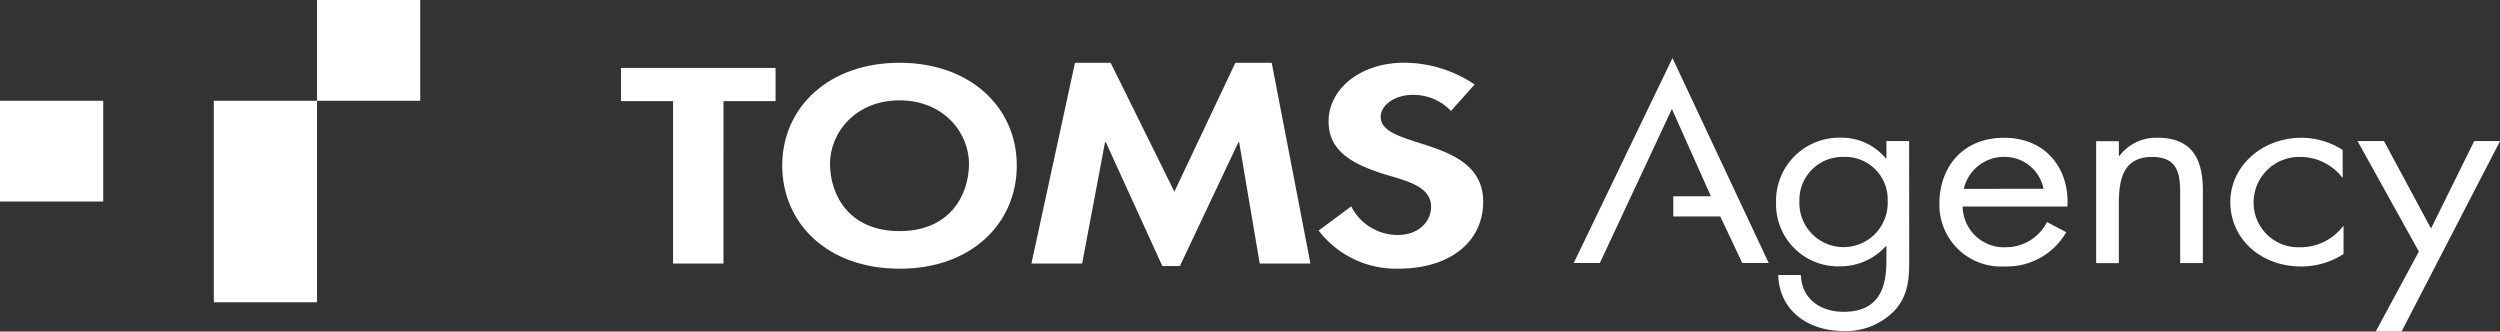
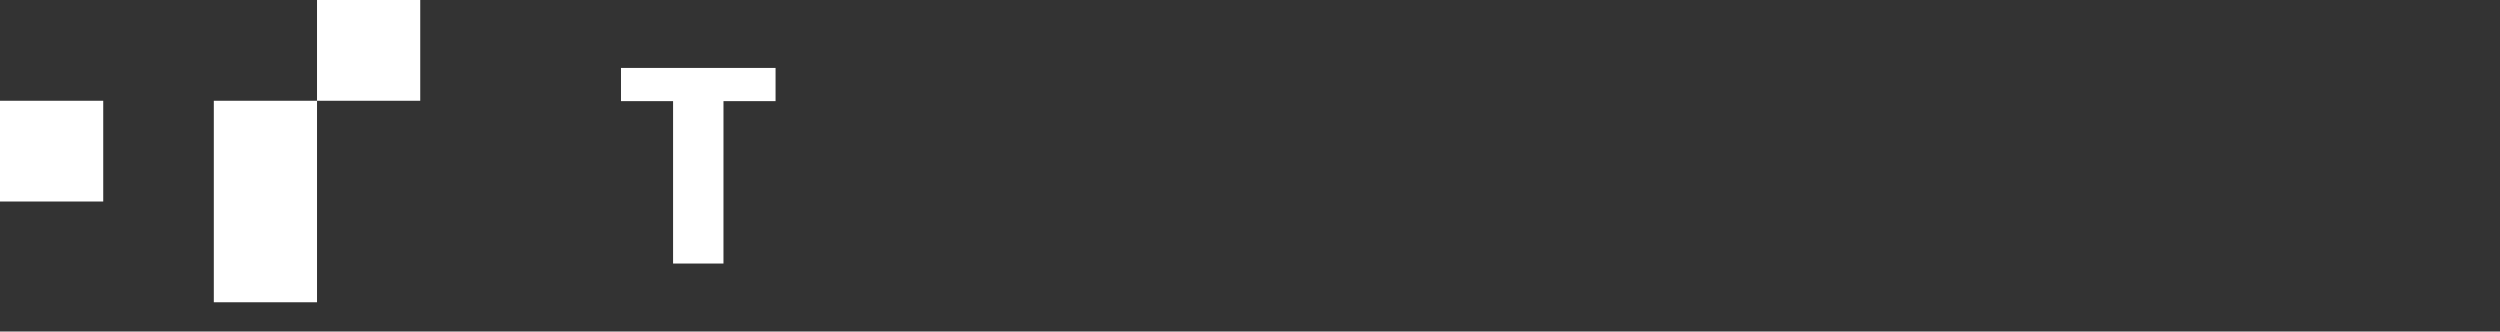
<svg xmlns="http://www.w3.org/2000/svg" width="240" height="31.826" viewBox="0 0 240 31.826">
  <rect x="0" y="0" width="240" height="31.826" fill="#333333" stroke="none" />
  <defs>
    <clipPath id="clip-path">
-       <rect id="Rectangle_1858" data-name="Rectangle 1858" width="240" height="31.826" fill="none" />
-     </clipPath>
+       </clipPath>
  </defs>
  <g id="グループ_54497" data-name="グループ 54497" transform="translate(-104 -52.843)">
    <g id="グループ_21421" data-name="グループ 21421" transform="translate(104 52.843)">
      <g id="header_logo" transform="translate(0 0)">
        <rect id="Rectangle_1855" data-name="Rectangle 1855" width="9.91" height="9.672" transform="translate(0 9.673)" fill="#fff" />
        <rect id="Rectangle_1856" data-name="Rectangle 1856" width="9.909" height="9.673" transform="translate(30.434)" fill="#fff" />
        <rect id="Rectangle_1857" data-name="Rectangle 1857" width="9.908" height="19.344" transform="translate(20.526 9.673)" fill="#fff" />
        <path id="Path_5934" data-name="Path 5934" d="M106.428,29.6H101.59V14.01h-5V10.827h14.839V14.01h-5Z" transform="translate(-36.975 -4.303)" fill="#fff" />
        <g id="Group_1128" data-name="Group 1128">
          <g id="Group_1127" data-name="Group 1127" clip-path="url(#clip-path)">
            <path id="Path_5935" data-name="Path 5935" d="M132.931,29.769c-6.944,0-11.259-4.381-11.259-9.911,0-5.58,4.47-9.858,11.259-9.858s11.259,4.281,11.259,9.861c0,5.531-4.317,9.911-11.259,9.911m0-16.163c-4.2,0-6.672,3.065-6.672,6.1,0,2.891,1.751,6.453,6.672,6.453s6.67-3.563,6.67-6.453c0-3.037-2.474-6.1-6.67-6.1" transform="translate(-46.578 -3.975)" fill="#fff" />
            <path id="Path_5936" data-name="Path 5936" d="M180.372,17.617h-.066l-5.624,11.9H173l-5.429-11.9H167.5l-2.2,11.656h-4.868L164.614,10h3.423l6.119,12.375L180.01,10H183.5l3.717,19.276h-4.868Z" transform="translate(-61.415 -3.974)" fill="#fff" />
            <path id="Path_5937" data-name="Path 5937" d="M217.811,14.626a4.947,4.947,0,0,0-3.719-1.543c-1.544,0-3.026.9-3.026,2.117,0,3.16,9.838,1.842,9.838,8.144,0,3.762-3.089,6.423-8.16,6.423a9.344,9.344,0,0,1-7.635-3.66l3.126-2.318a5.013,5.013,0,0,0,4.474,2.743c1.976,0,3.193-1.27,3.193-2.715,0-1.942-2.369-2.49-4.312-3.065-3.191-.994-5.528-2.217-5.528-5.129,0-3.114,3.062-5.626,7.24-5.626a12.072,12.072,0,0,1,6.777,2.09Z" transform="translate(-78.518 -3.974)" fill="#fff" />
-             <path id="Path_5938" data-name="Path 5938" d="M289.041,33.4c0,1.872,0,3.491-1.31,5.033a6.459,6.459,0,0,1-4.961,2.069c-3.57,0-6.214-2.069-6.3-5.381h2.179c.031,2.165,1.744,3.536,4.089,3.536,3.378,0,4.114-2.268,4.114-4.905v-1.4H286.8a5.9,5.9,0,0,1-4.442,1.942,5.963,5.963,0,0,1-6.1-6.127,6.063,6.063,0,0,1,6.178-6.224,5.523,5.523,0,0,1,4.364,1.993h.052v-1.67h2.179ZM278.5,28a4.241,4.241,0,1,0,8.473.024,4.079,4.079,0,0,0-4.306-4.234A4.124,4.124,0,0,0,278.5,28" transform="translate(-105.756 -8.724)" fill="#fff" />
            <path id="Path_5939" data-name="Path 5939" d="M303.89,28.549a3.973,3.973,0,0,0,4.194,3.909,4.406,4.406,0,0,0,3.9-2.417l1.849.972a6.552,6.552,0,0,1-5.91,3.287,5.917,5.917,0,0,1-6.266-6.026c0-3.463,2.208-6.324,6.212-6.324,4.119,0,6.293,3.111,6.078,6.6Zm7.764-1.7a3.808,3.808,0,0,0-3.764-3.066A3.958,3.958,0,0,0,304,26.854Z" transform="translate(-115.475 -8.724)" fill="#fff" />
-             <path id="Path_5940" data-name="Path 5940" d="M328.22,23.69h.056a4.427,4.427,0,0,1,3.651-1.744c3.541,0,4.358,2.34,4.358,5.081v6.951h-2.177v-6.6c0-1.893-.168-3.587-2.7-3.587-3,0-3.189,2.541-3.189,4.636v5.555h-2.179v-11.7h2.179Z" transform="translate(-124.81 -8.724)" fill="#fff" />
            <path id="Path_5941" data-name="Path 5941" d="M357.7,25.756h-.054a5.073,5.073,0,0,0-3.979-1.966,4.376,4.376,0,0,0-4.522,4.336,4.279,4.279,0,0,0,4.415,4.334,5.116,5.116,0,0,0,4.166-2.018h.054v2.664a7.428,7.428,0,0,1-4.058,1.2c-3.869,0-6.81-2.641-6.81-6.178,0-3.489,3.079-6.178,6.833-6.178a7.355,7.355,0,0,1,3.95,1.171Z" transform="translate(-132.8 -8.724)" fill="#fff" />
            <path id="Path_5942" data-name="Path 5942" d="M366.7,22.482h2.535l4.519,8.393,4.143-8.393h2.479l-9.454,18.281h-2.479l4.143-7.676Z" transform="translate(-140.374 -8.937)" fill="#fff" />
            <path id="Path_5943" data-name="Path 5943" d="M254.261,9.252l-9.48,19.676h2.508l6.917-14.79,3.744,8.38h-3.611v1.943h4.511l2.113,4.468H263.5Z" transform="translate(-93.703 -3.678)" fill="#fff" />
          </g>
        </g>
      </g>
    </g>
  </g>
</svg>